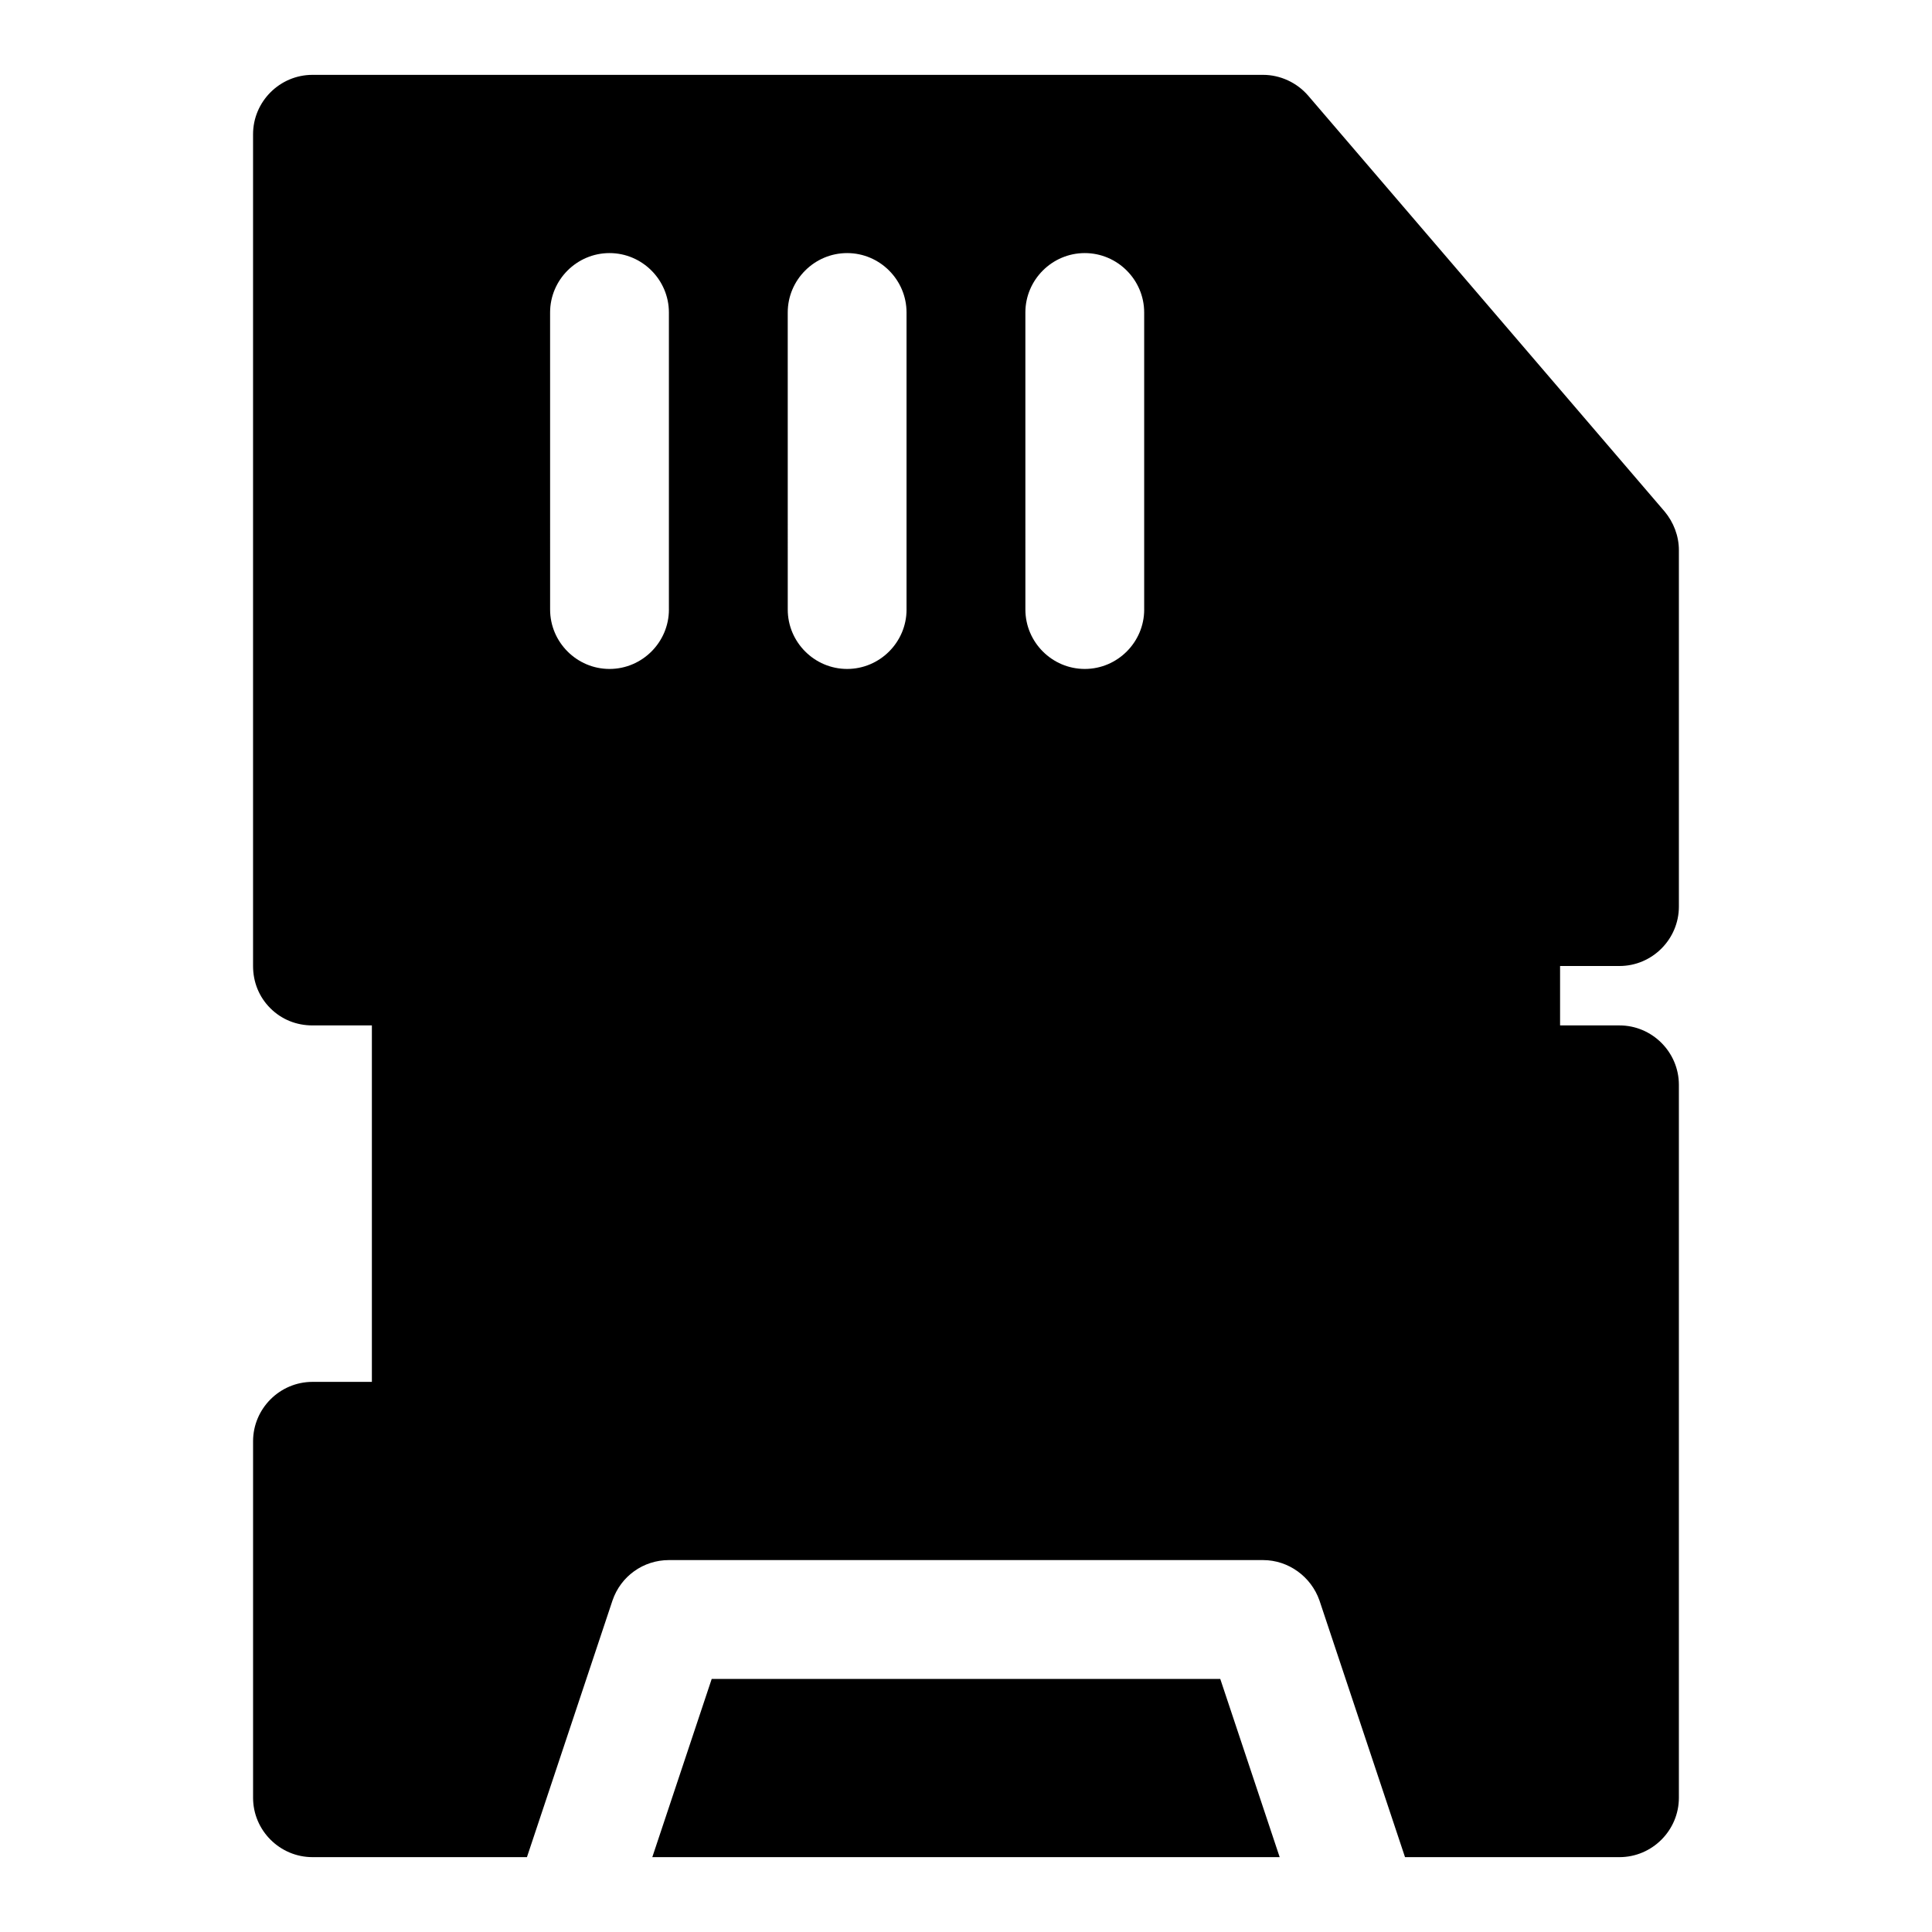
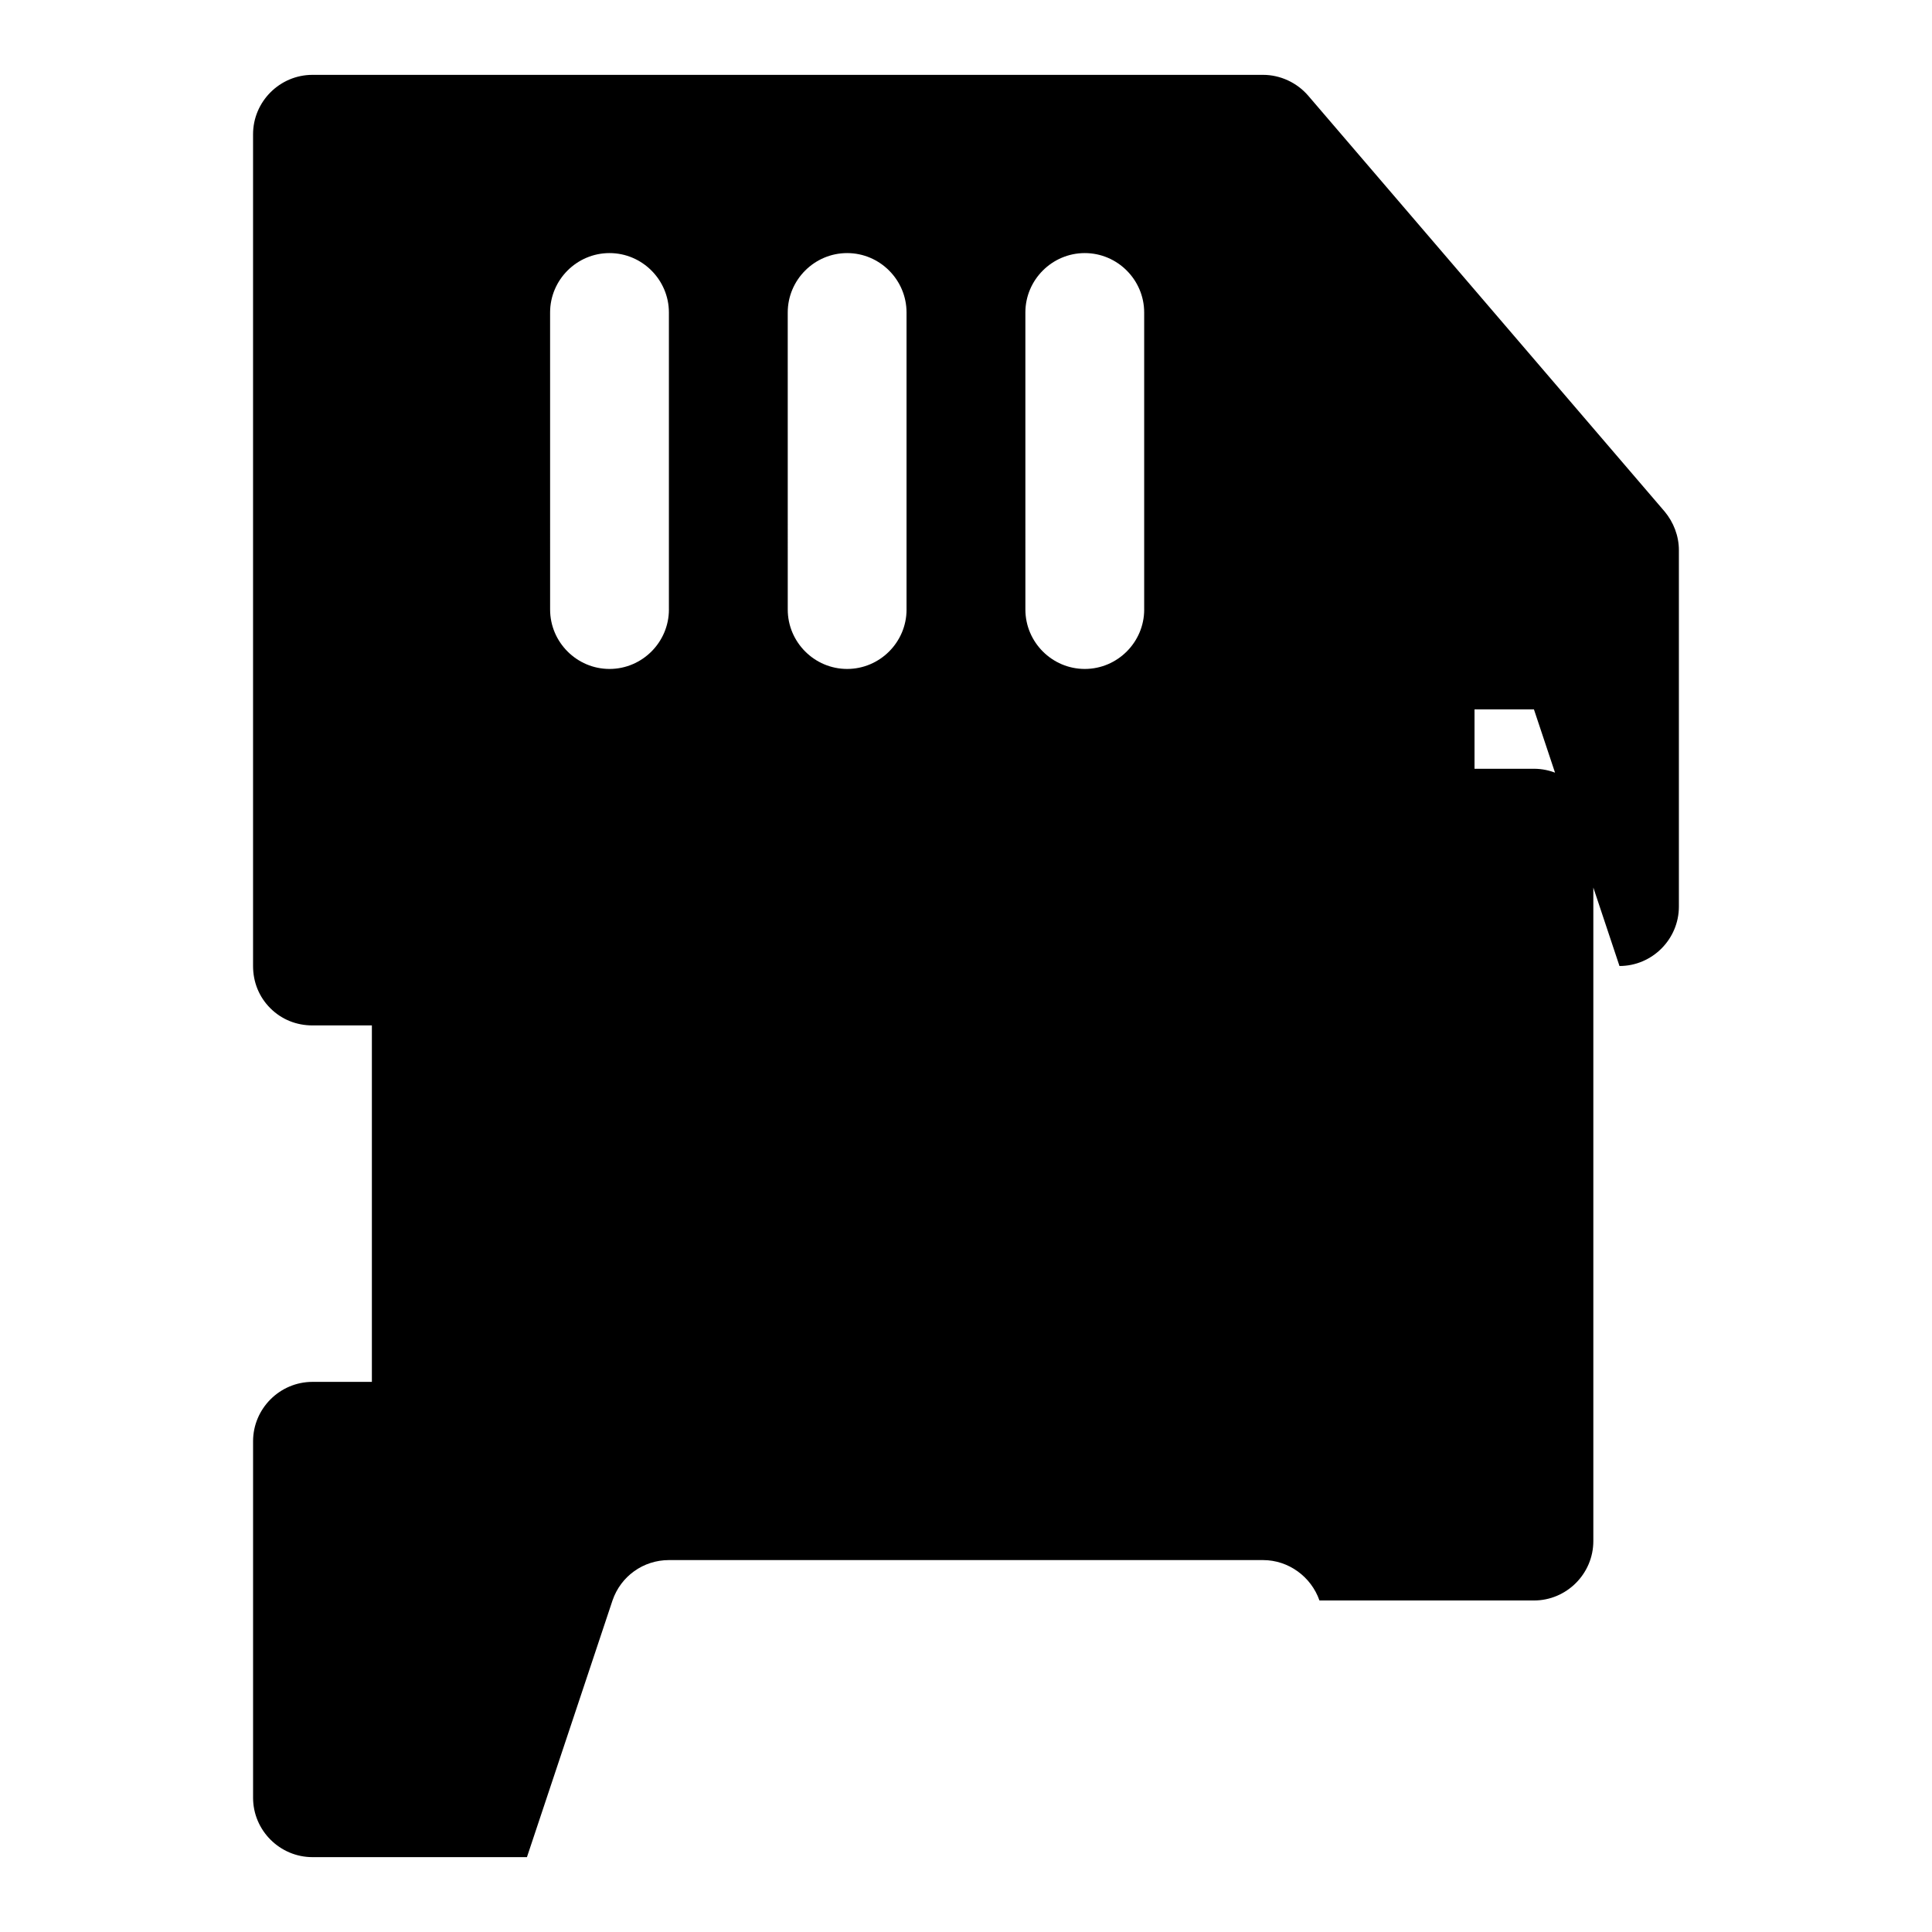
<svg xmlns="http://www.w3.org/2000/svg" fill="#000000" width="800px" height="800px" version="1.1" viewBox="144 144 512 512">
  <g>
-     <path d="m573.18 400c8.66 0 15.742-7.086 15.742-15.742v-94.465c0-3.777-1.418-7.398-3.777-10.234l-94.465-110.21c-2.992-3.465-7.398-5.512-11.965-5.512h-251.91c-8.66 0-15.742 7.086-15.742 15.742v220.42c0 4.25 1.574 8.188 4.566 11.18 2.992 2.992 6.926 4.566 11.18 4.566h15.742v94.465h-15.742c-8.66 0-15.742 7.086-15.742 15.742v94.465c0 8.66 7.086 15.742 15.742 15.742h56.836l22.672-68.016c2.203-6.453 8.188-10.707 14.957-10.707h157.44c6.769 0 12.754 4.41 14.957 10.707l22.672 68.016h56.836c8.66 0 15.742-7.086 15.742-15.742v-188.93c0-8.66-7.086-15.742-15.742-15.742h-15.742v-15.742h15.742zm-251.91-94.465c0 8.66-7.086 15.742-15.742 15.742-8.66 0-15.742-7.086-15.742-15.742l-0.004-78.723c0-8.66 7.086-15.742 15.742-15.742 8.66 0 15.742 7.086 15.742 15.742v78.719zm62.977 0c0 8.66-7.086 15.742-15.742 15.742-8.66 0-15.742-7.086-15.742-15.742l-0.004-78.723c0-8.66 7.086-15.742 15.742-15.742 8.66 0 15.742 7.086 15.742 15.742v78.719zm62.977 0c0 8.66-7.086 15.742-15.742 15.742-8.66 0-15.742-7.086-15.742-15.742l-0.004-78.723c0-8.66 7.086-15.742 15.742-15.742 8.66 0 15.742 7.086 15.742 15.742v78.719z" />
-     <path d="m332.61 588.93-15.742 47.234h166.26l-15.746-47.234z" />
+     <path d="m573.18 400c8.66 0 15.742-7.086 15.742-15.742v-94.465c0-3.777-1.418-7.398-3.777-10.234l-94.465-110.21c-2.992-3.465-7.398-5.512-11.965-5.512h-251.91c-8.66 0-15.742 7.086-15.742 15.742v220.42c0 4.25 1.574 8.188 4.566 11.18 2.992 2.992 6.926 4.566 11.18 4.566h15.742v94.465h-15.742c-8.66 0-15.742 7.086-15.742 15.742v94.465c0 8.66 7.086 15.742 15.742 15.742h56.836l22.672-68.016c2.203-6.453 8.188-10.707 14.957-10.707h157.44c6.769 0 12.754 4.41 14.957 10.707h56.836c8.66 0 15.742-7.086 15.742-15.742v-188.93c0-8.66-7.086-15.742-15.742-15.742h-15.742v-15.742h15.742zm-251.91-94.465c0 8.66-7.086 15.742-15.742 15.742-8.66 0-15.742-7.086-15.742-15.742l-0.004-78.723c0-8.66 7.086-15.742 15.742-15.742 8.66 0 15.742 7.086 15.742 15.742v78.719zm62.977 0c0 8.66-7.086 15.742-15.742 15.742-8.66 0-15.742-7.086-15.742-15.742l-0.004-78.723c0-8.66 7.086-15.742 15.742-15.742 8.66 0 15.742 7.086 15.742 15.742v78.719zm62.977 0c0 8.66-7.086 15.742-15.742 15.742-8.66 0-15.742-7.086-15.742-15.742l-0.004-78.723c0-8.66 7.086-15.742 15.742-15.742 8.66 0 15.742 7.086 15.742 15.742v78.719z" />
  </g>
</svg>